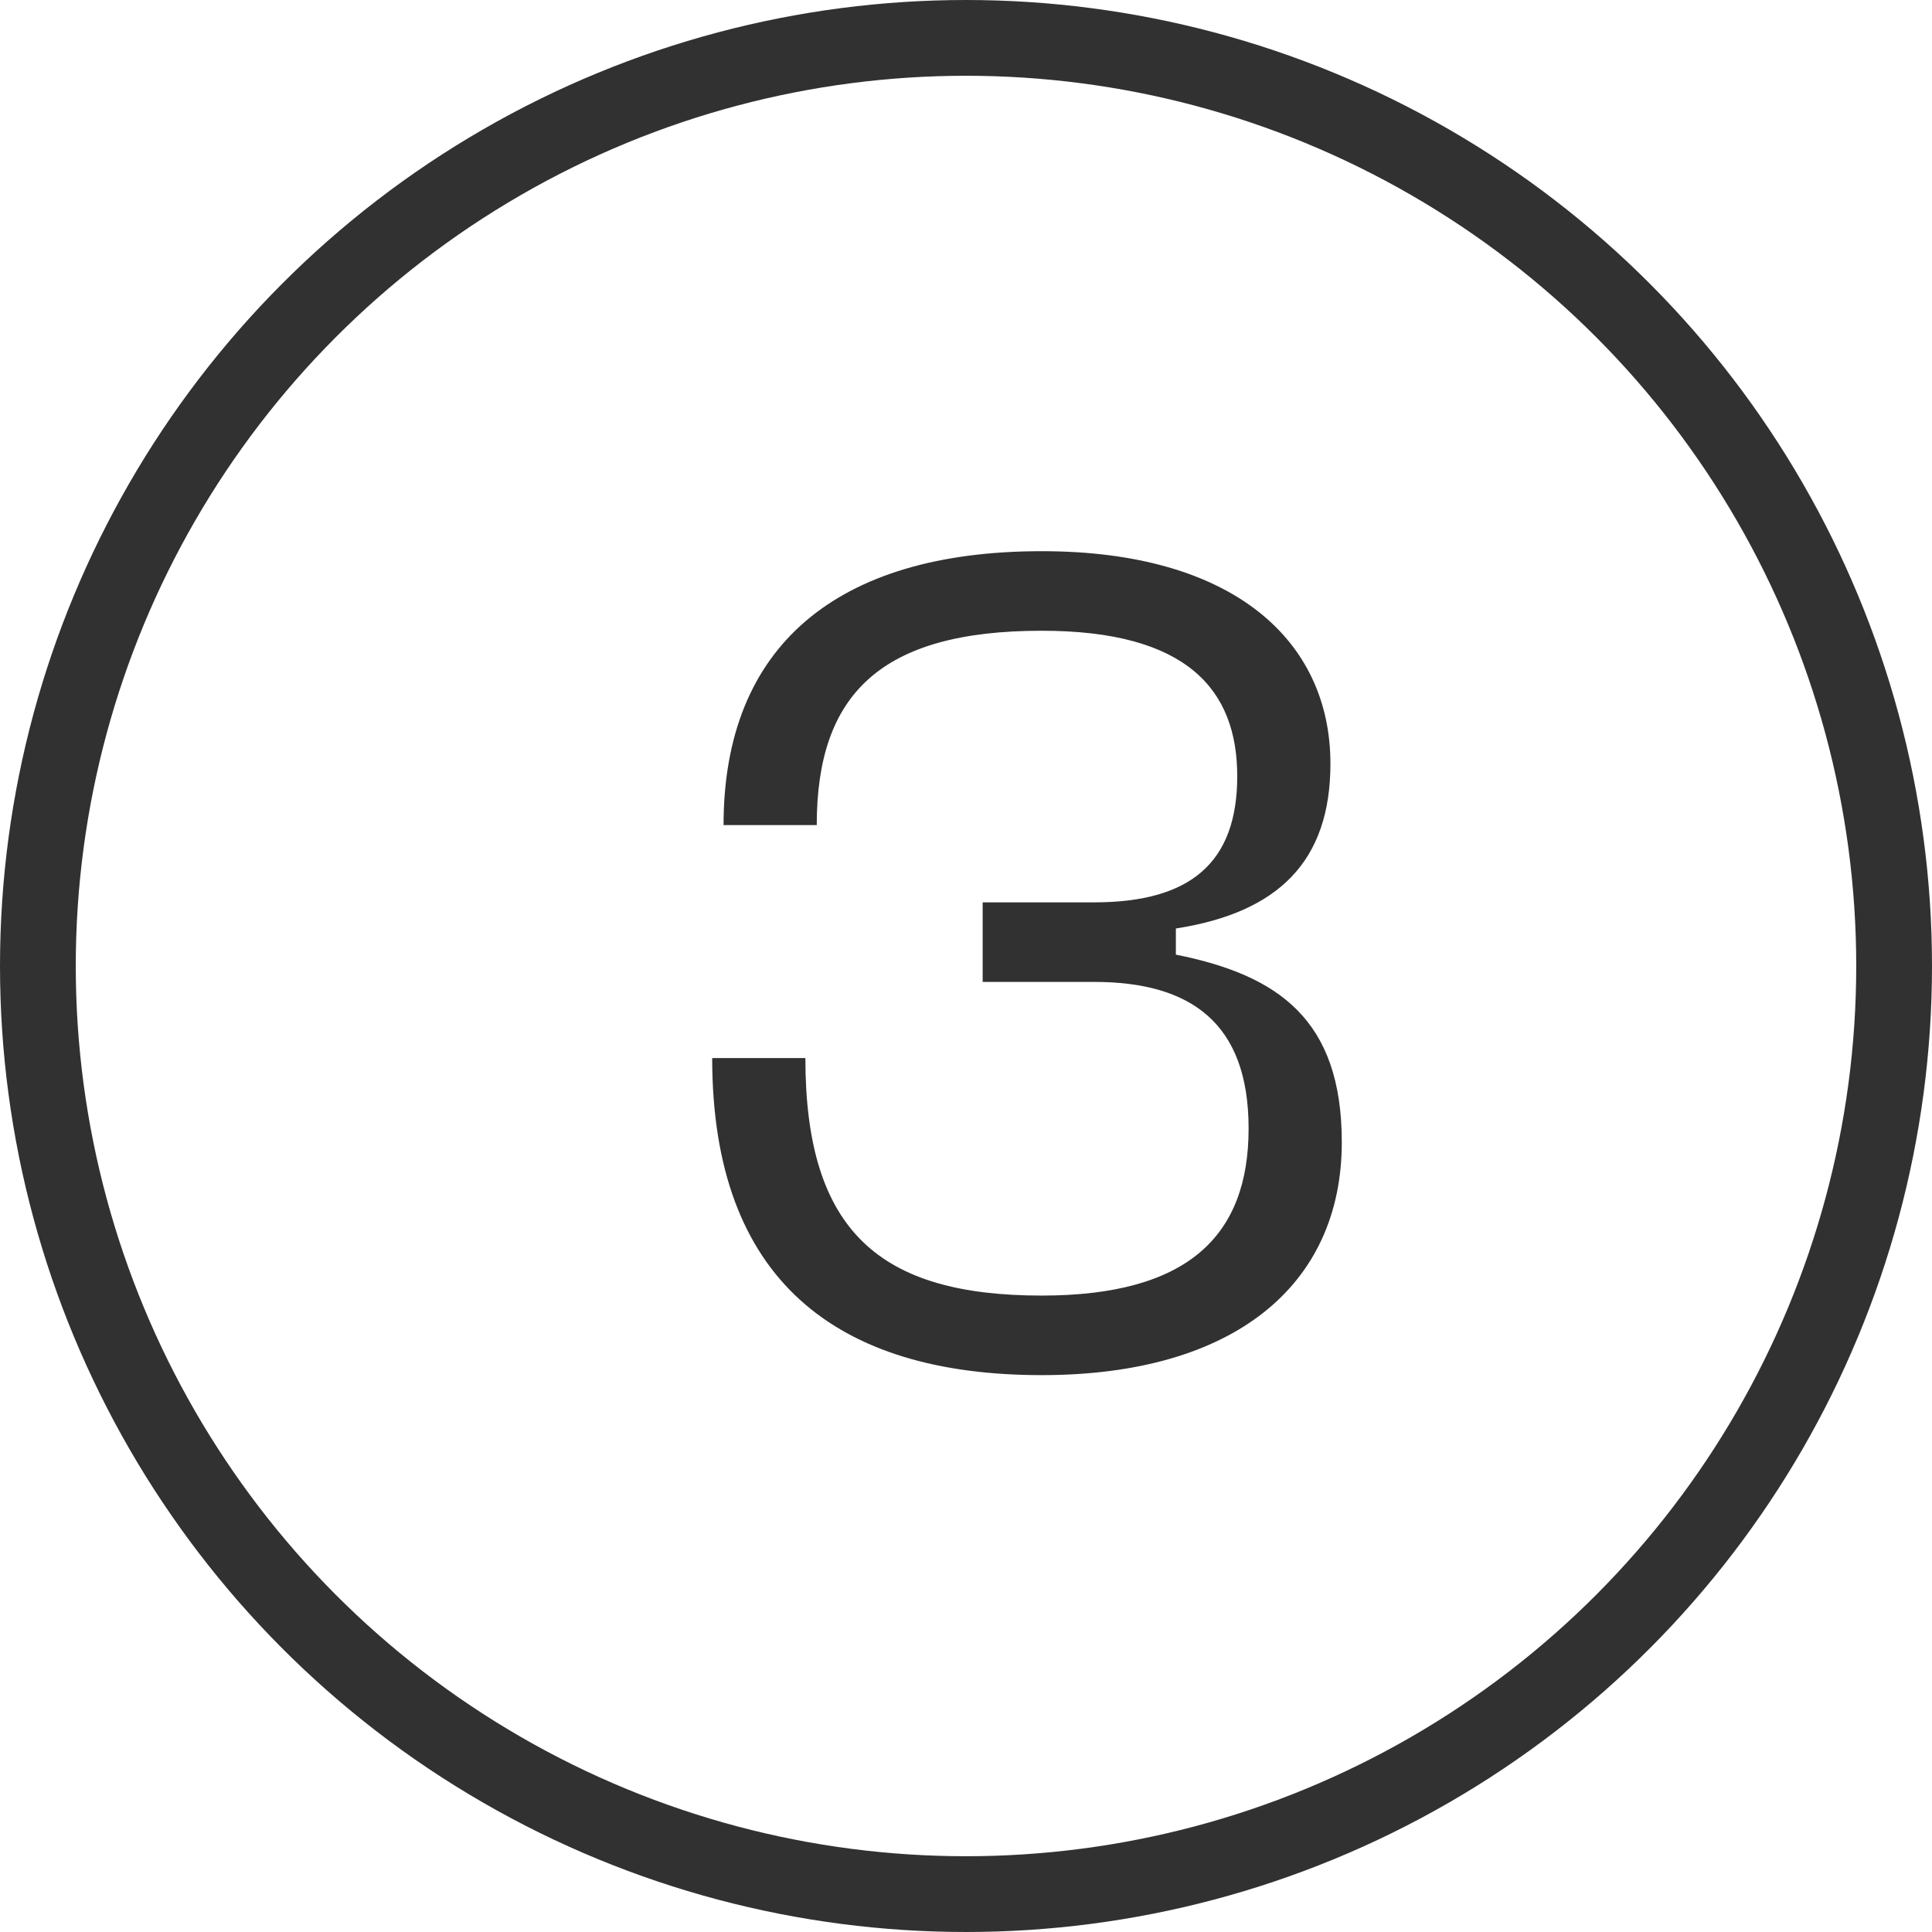
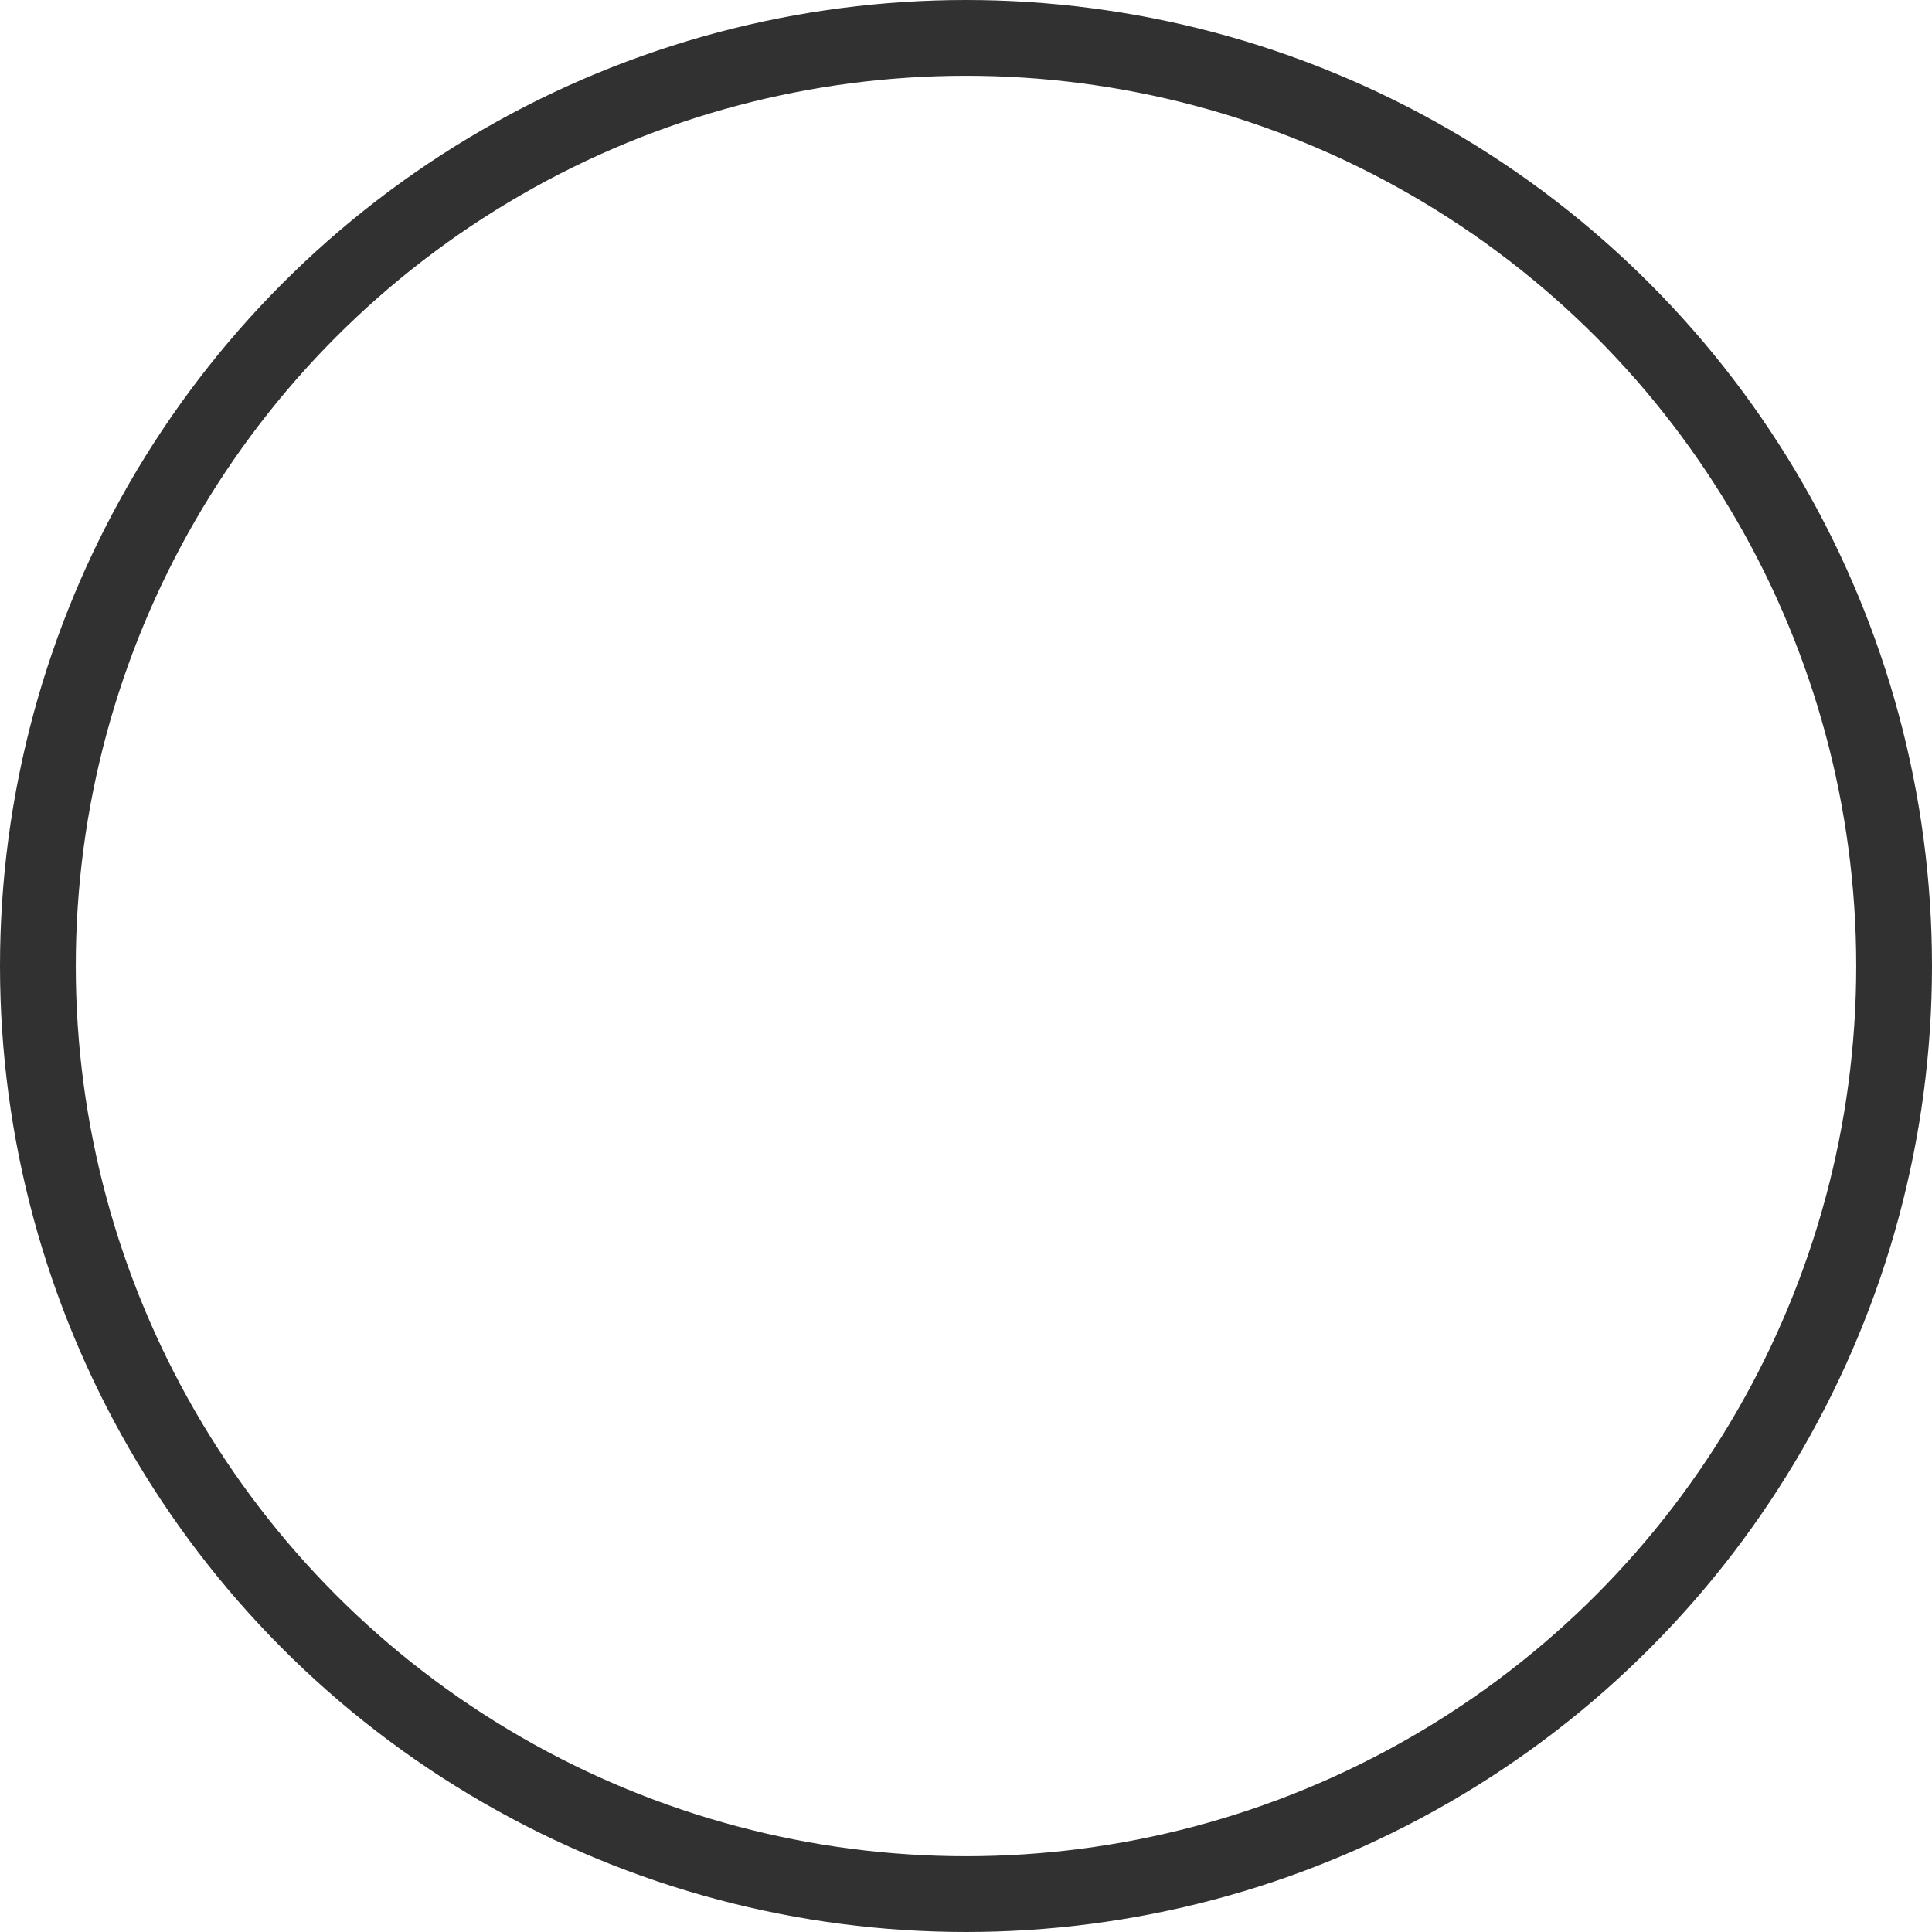
<svg xmlns="http://www.w3.org/2000/svg" width="51" height="51" viewBox="0 0 51 51" fill="none">
  <circle cx="25.5" cy="25.5" r="24.5" stroke="#313131" stroke-width="2" />
-   <path d="M18.8 27.93C18.8 33.78 22.07 36.3 27.5 36.3C32.57 36.3 35.42 33.93 35.42 30.15C35.42 26.91 33.74 25.74 31.04 25.2V24.51C33.74 24.09 35.12 22.74 35.12 20.16C35.12 16.92 32.57 14.55 27.5 14.55C22.07 14.55 19.1 17.07 19.1 21.78H21.56C21.56 18.33 23.24 16.65 27.5 16.65C31.34 16.65 32.66 18.21 32.66 20.49C32.66 22.77 31.43 23.82 28.88 23.82H25.94V25.92H28.88C31.43 25.92 32.96 27 32.96 29.79C32.96 32.64 31.34 34.2 27.5 34.2C23.24 34.2 21.26 32.52 21.26 27.93H18.8Z" fill="#313131" />
</svg>